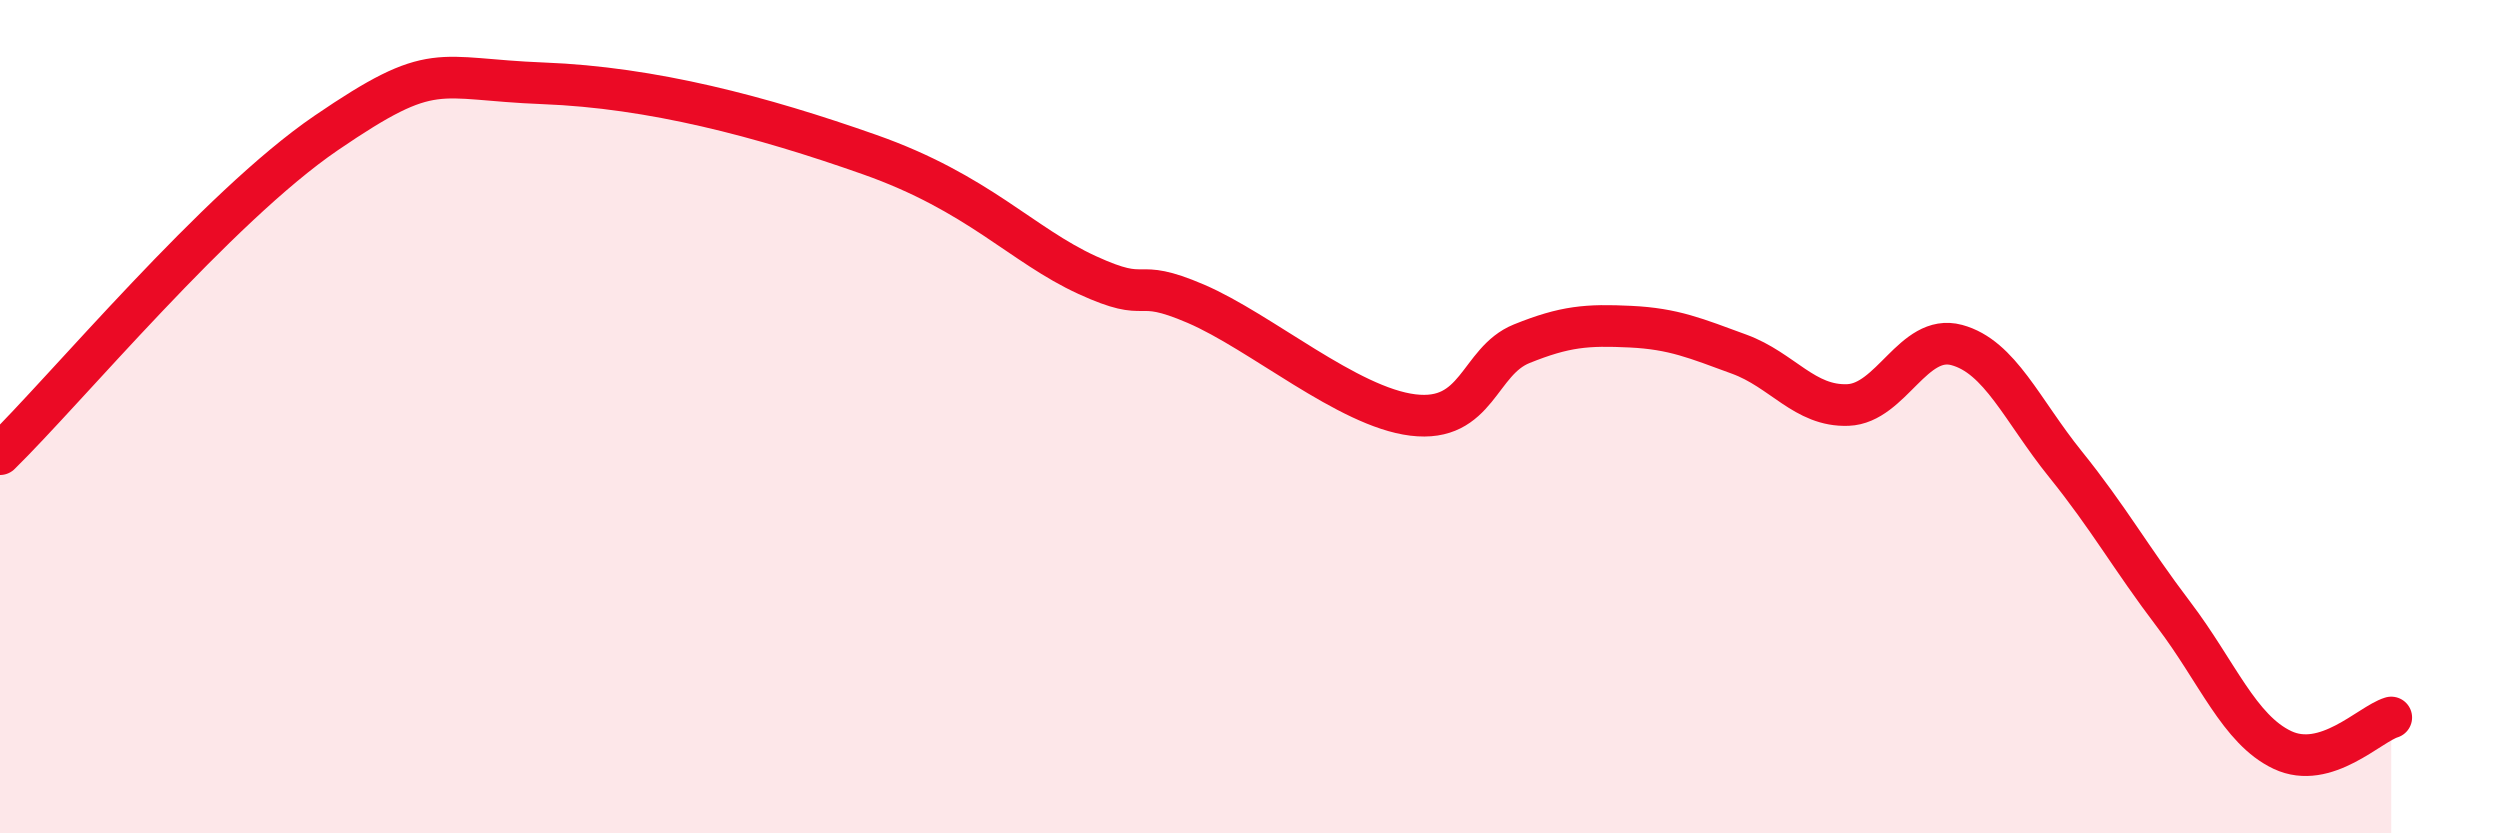
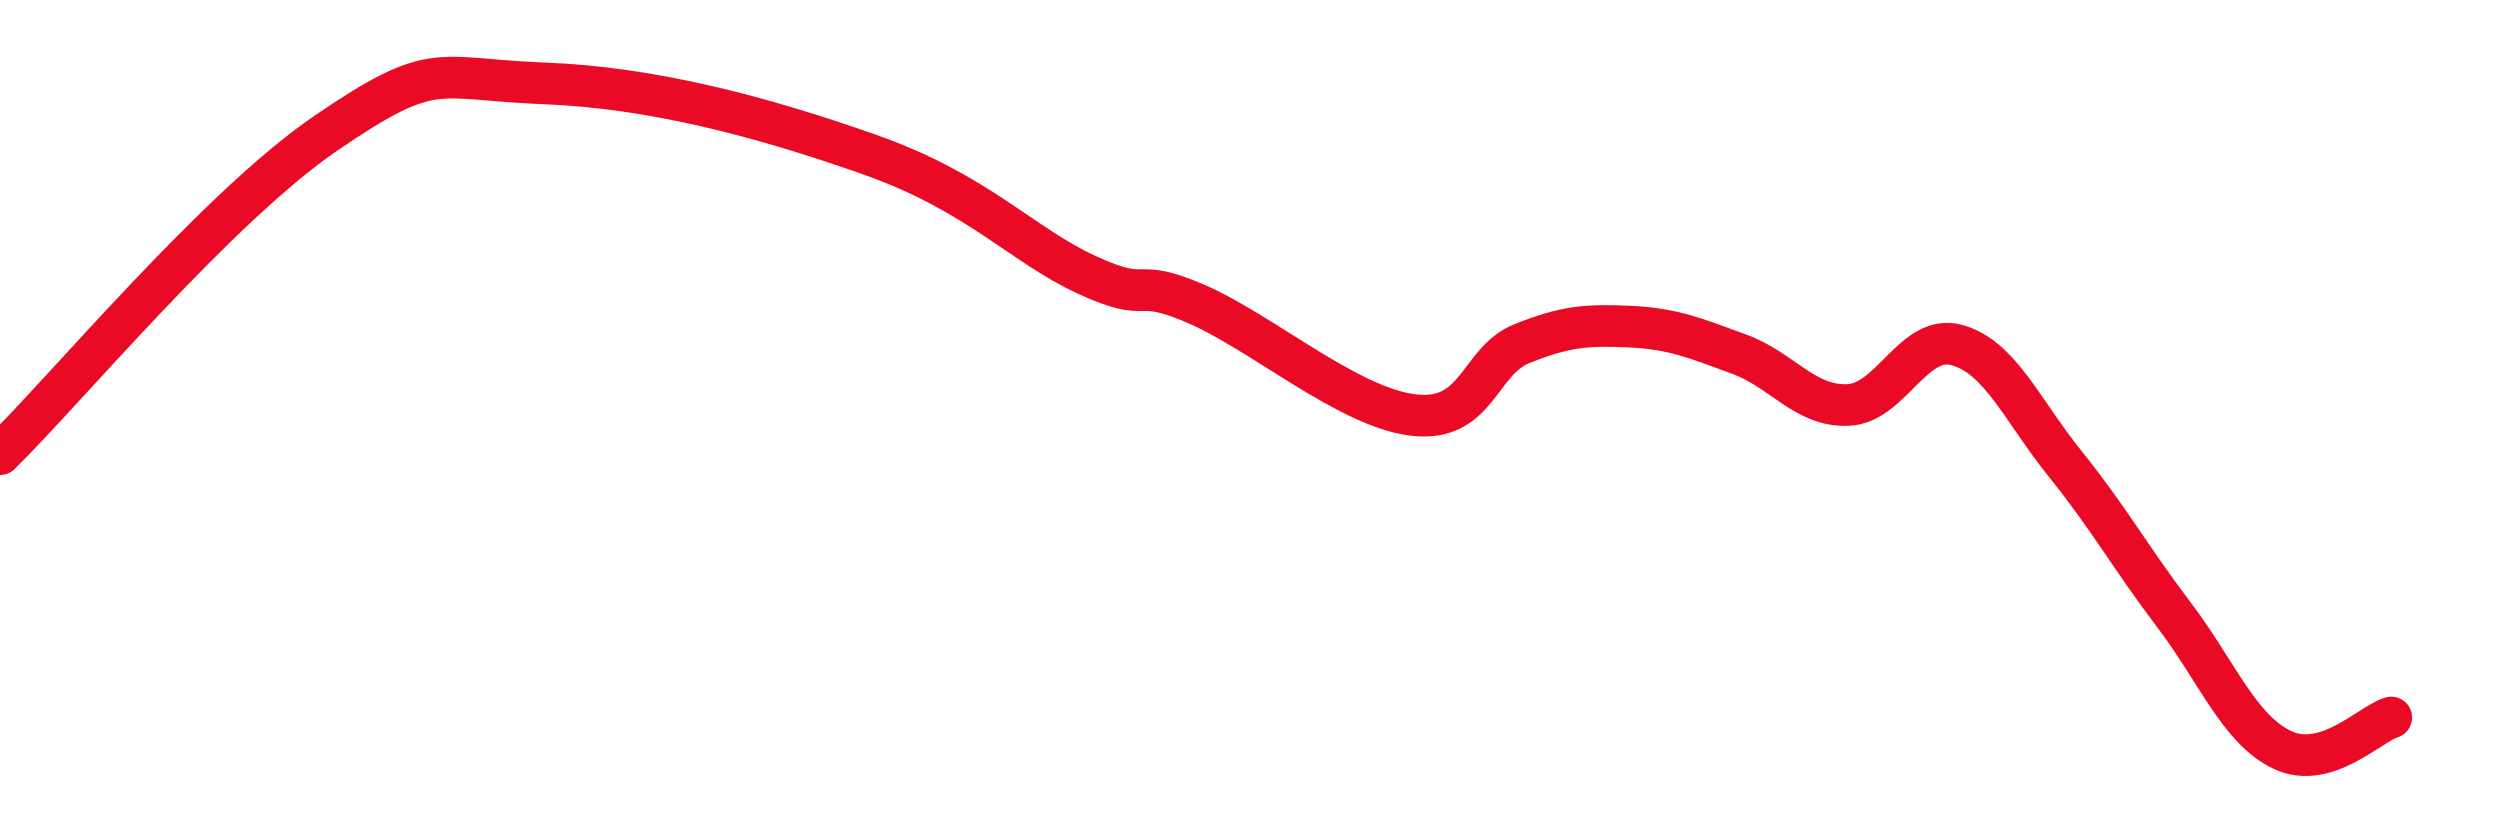
<svg xmlns="http://www.w3.org/2000/svg" width="60" height="20" viewBox="0 0 60 20">
-   <path d="M 0,10.9 C 1.57,9.36 5.22,4.97 7.83,3.19 C 10.44,1.41 10.43,1.9 13.04,2 C 15.65,2.1 18.26,2.79 20.87,3.71 C 23.48,4.63 24.52,5.88 26.09,6.6 C 27.66,7.32 27.14,6.62 28.7,7.29 C 30.26,7.96 32.35,9.77 33.91,9.96 C 35.47,10.15 35.48,8.67 36.52,8.25 C 37.56,7.83 38.09,7.79 39.13,7.84 C 40.17,7.89 40.7,8.12 41.74,8.5 C 42.78,8.88 43.31,9.76 44.35,9.72 C 45.39,9.68 45.92,8 46.96,8.28 C 48,8.56 48.53,9.85 49.57,11.14 C 50.61,12.43 51.13,13.38 52.17,14.75 C 53.21,16.12 53.74,17.51 54.78,18 C 55.82,18.49 56.87,17.38 57.39,17.22L57.39 20L0 20Z" fill="#EB0A25" opacity="0.1" stroke-linecap="round" stroke-linejoin="round" />
  <path d="M 0,10.9 C 1.57,9.36 5.22,4.97 7.83,3.19 C 10.44,1.41 10.43,1.9 13.04,2 C 15.65,2.1 18.26,2.79 20.87,3.71 C 23.48,4.63 24.52,5.88 26.09,6.6 C 27.66,7.32 27.14,6.62 28.7,7.29 C 30.26,7.96 32.35,9.77 33.91,9.96 C 35.47,10.15 35.48,8.67 36.52,8.25 C 37.56,7.83 38.09,7.79 39.13,7.84 C 40.17,7.89 40.7,8.12 41.74,8.5 C 42.78,8.88 43.31,9.76 44.35,9.72 C 45.39,9.68 45.92,8 46.96,8.28 C 48,8.56 48.53,9.85 49.57,11.14 C 50.61,12.43 51.13,13.38 52.17,14.75 C 53.21,16.12 53.74,17.51 54.78,18 C 55.82,18.49 56.87,17.38 57.39,17.22" stroke="#EB0A25" stroke-width="1" fill="none" stroke-linecap="round" stroke-linejoin="round" />
</svg>